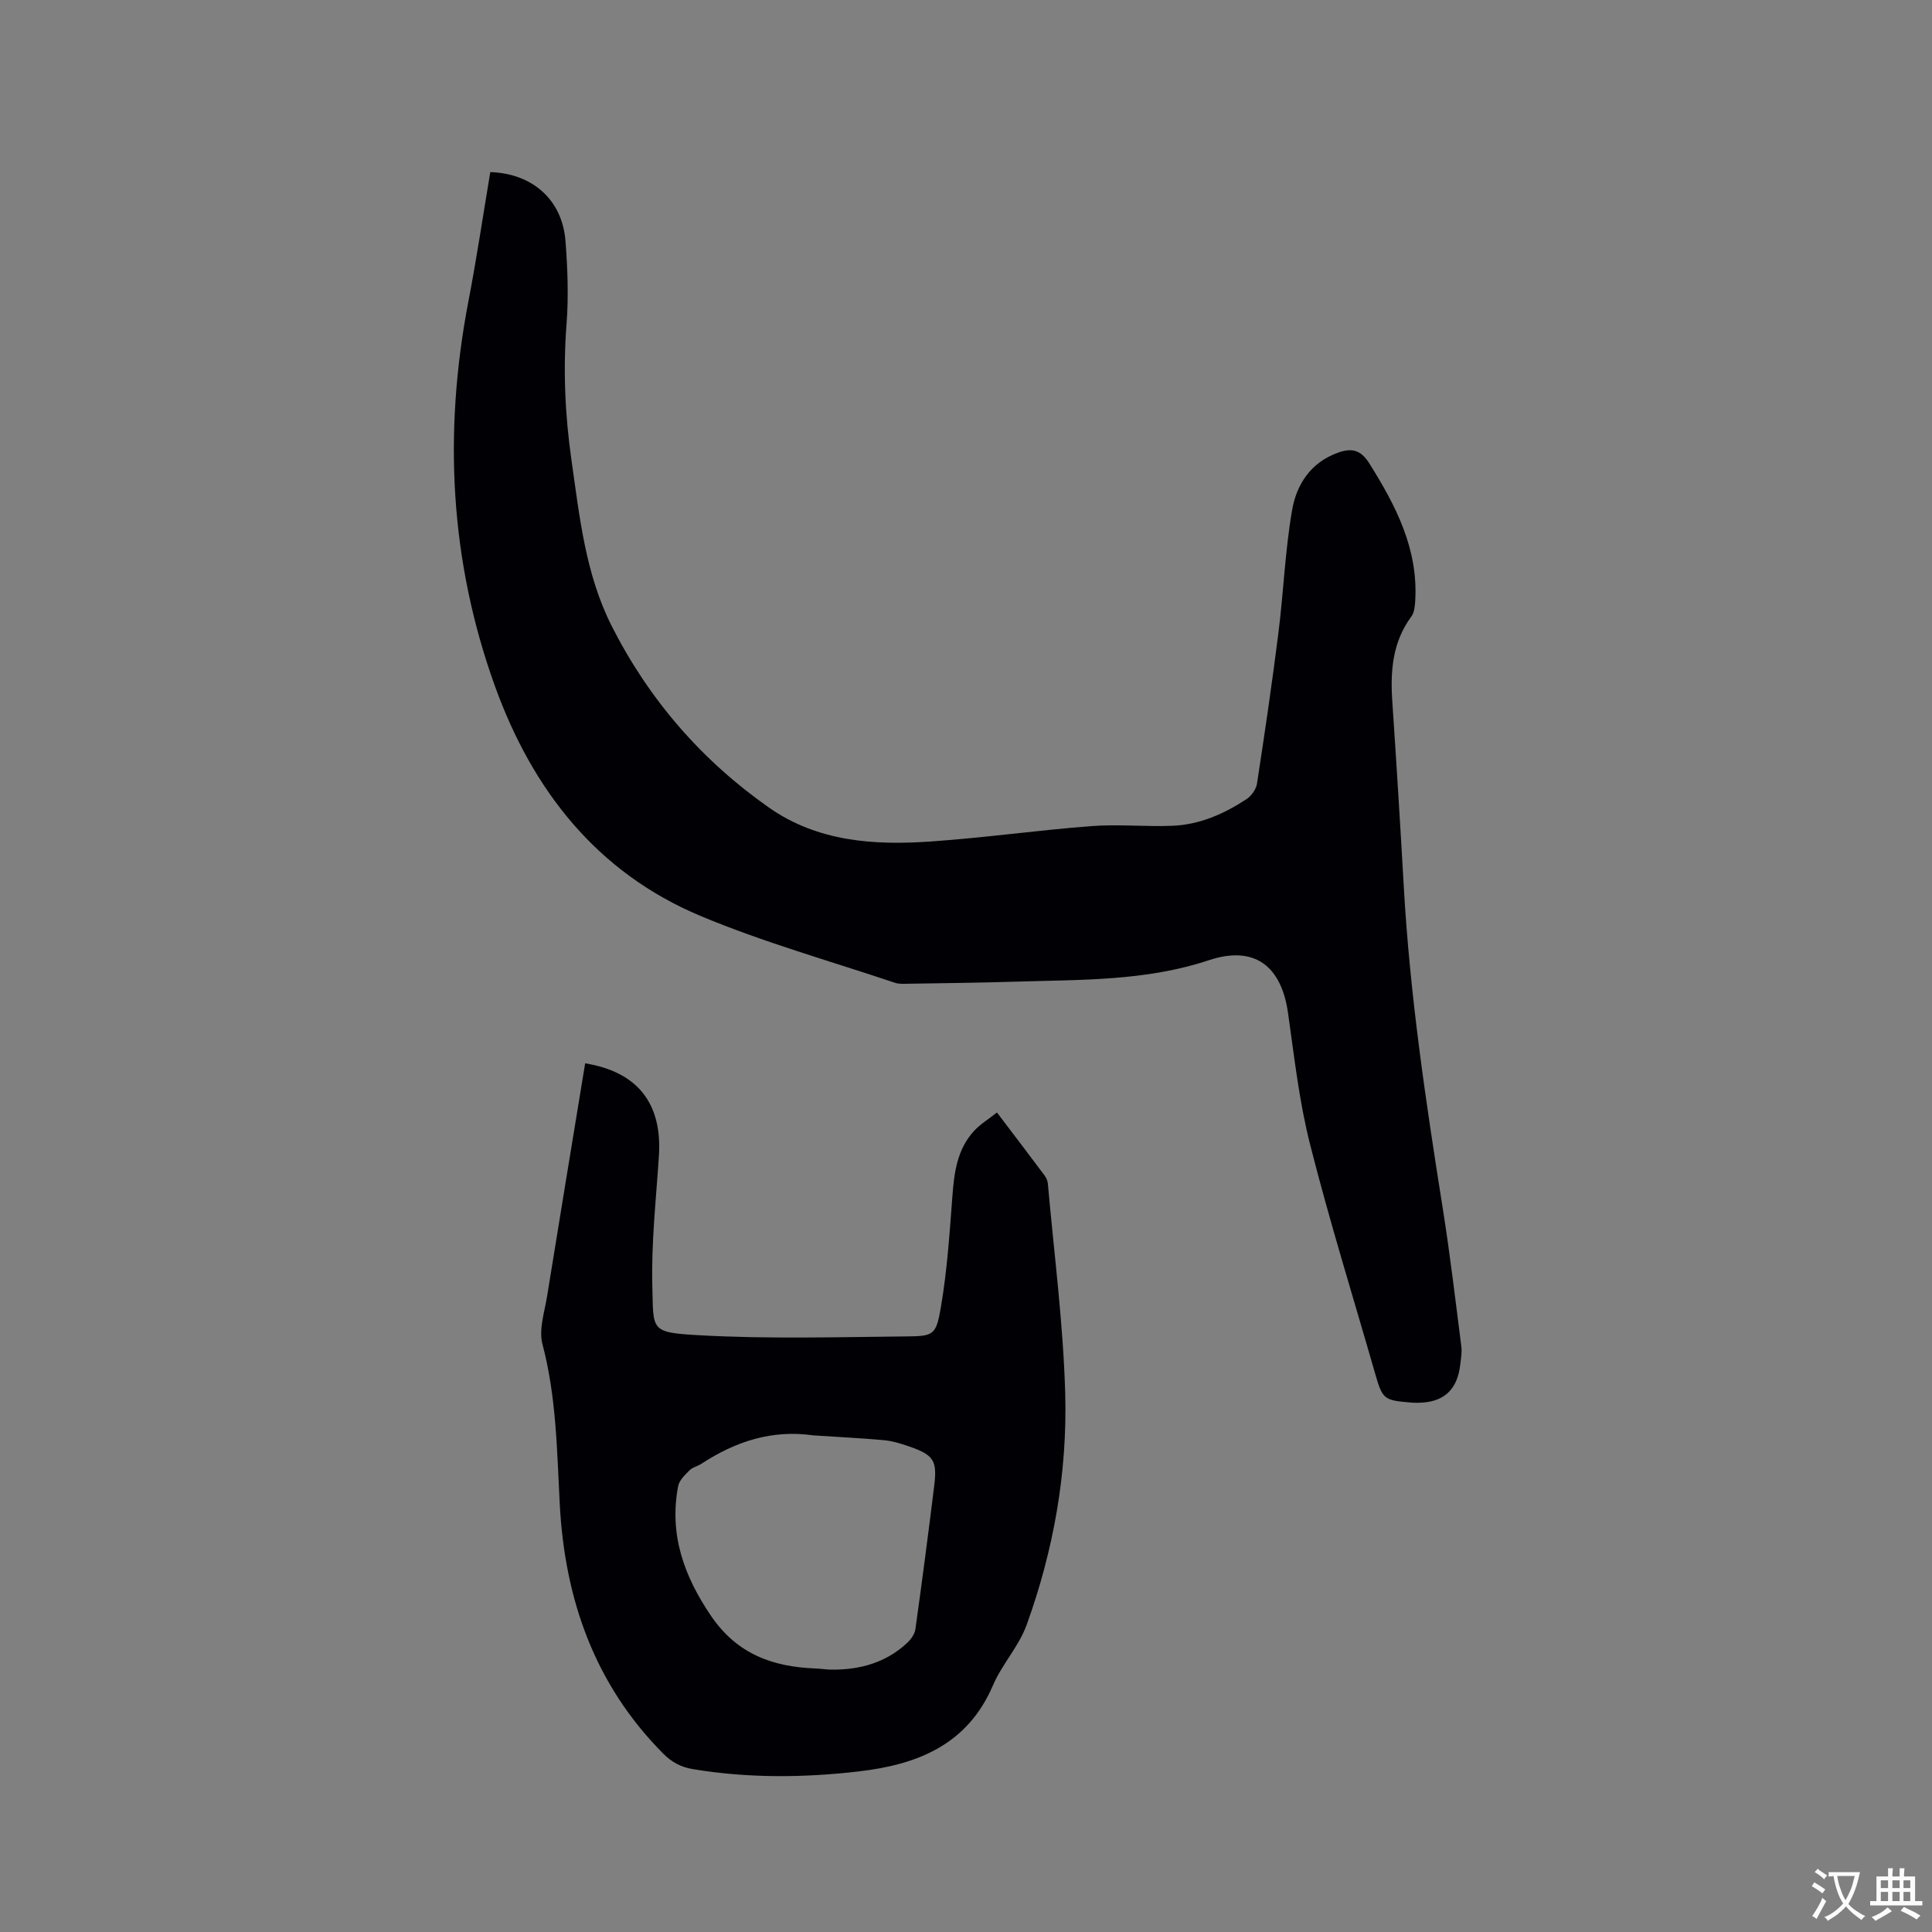
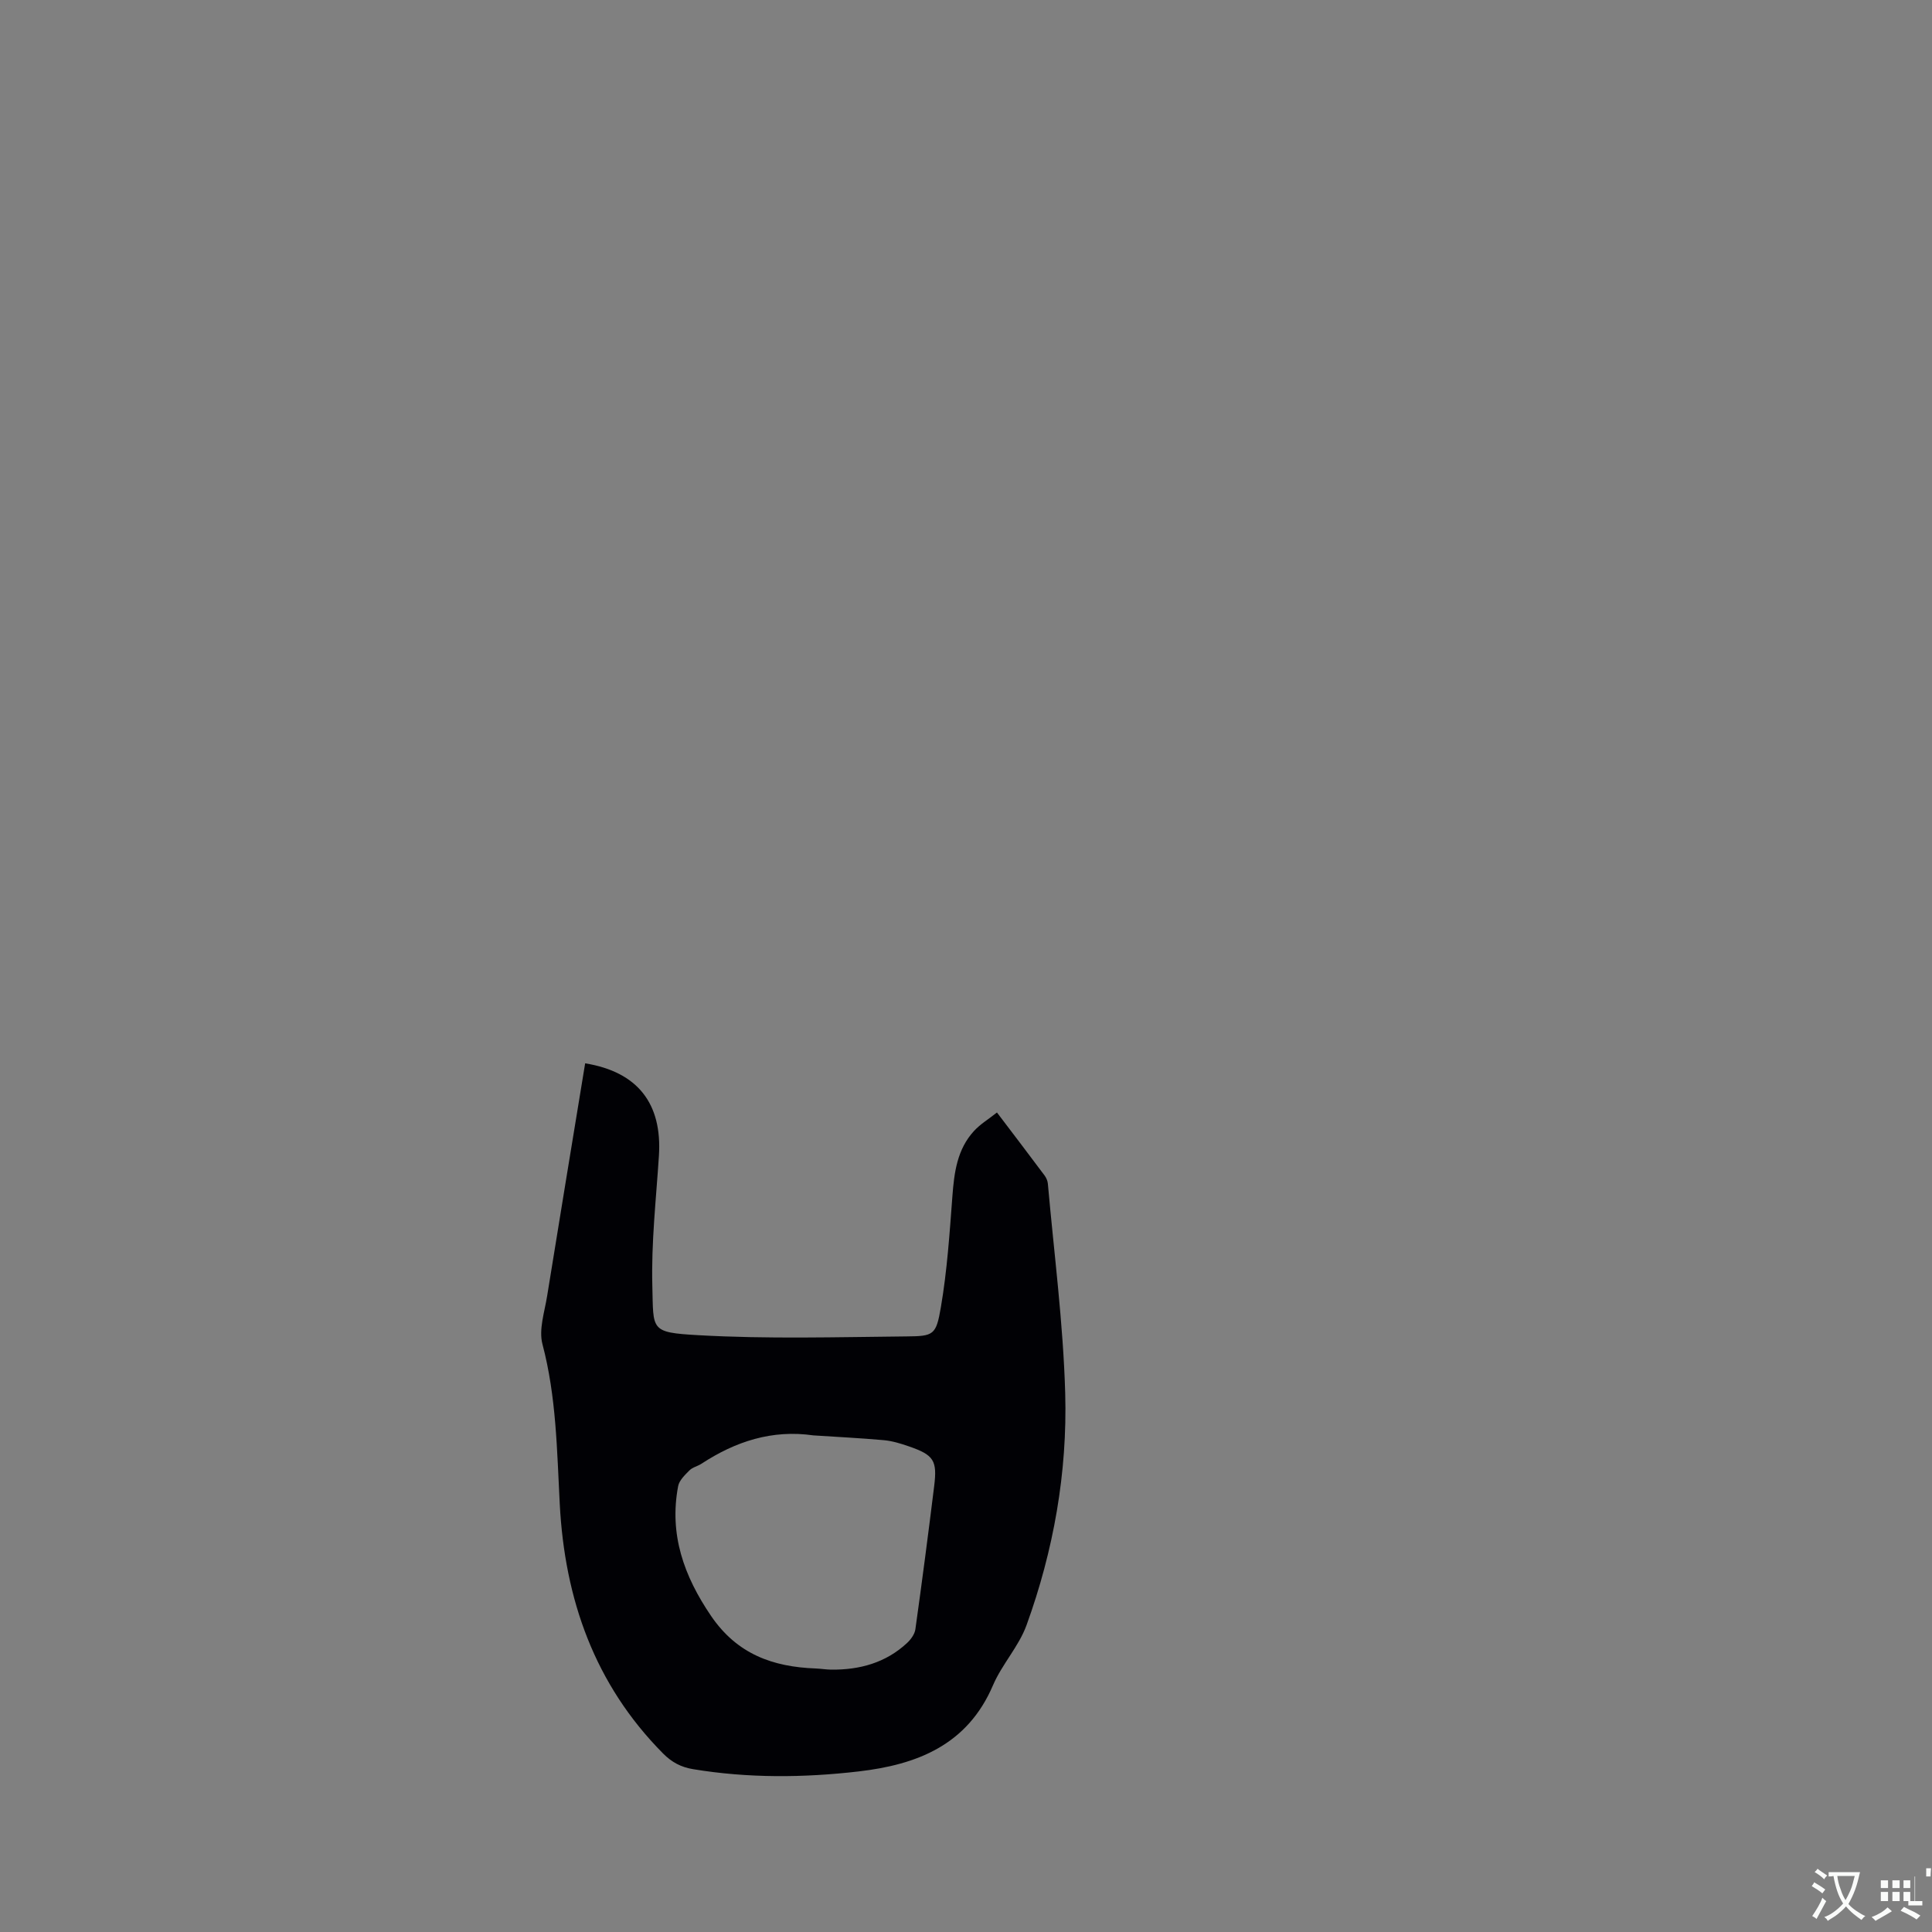
<svg xmlns="http://www.w3.org/2000/svg" enable-background="new 0 0 400 400" viewBox="0 0 400 400">
  <rect x="0" y="0" width="400" height="400" fill="#808080" stroke="none" />
-   <path d="m101.51 35.63c8.79.29 14.92 5.79 15.57 14.29.43 5.69.66 11.46.22 17.14-.73 9.45-.33 18.77 1.01 28.15 1.68 11.76 2.89 23.64 8.34 34.41 7.7 15.2 18.59 27.78 32.54 37.57 10.11 7.09 21.78 7.85 33.54 7.03 11.08-.77 22.09-2.33 33.16-3.18 5.58-.43 11.22.15 16.83-.07 5.63-.22 10.71-2.46 15.36-5.52 1.02-.67 1.99-2.05 2.17-3.23 1.59-10.34 3.11-20.7 4.42-31.08 1.07-8.49 1.39-17.1 2.84-25.51.91-5.29 3.83-9.86 9.45-11.89 2.84-1.03 4.74-.67 6.54 2.2 5.49 8.74 10.13 17.68 9.51 28.41-.07 1.12-.18 2.45-.8 3.29-3.93 5.31-4.37 11.29-3.95 17.57.86 12.79 1.66 25.59 2.38 38.39 1.26 22.36 4.55 44.46 8.06 66.54 1.51 9.49 2.63 19.05 3.85 28.59.16 1.24-.07 2.54-.22 3.8-.61 5.32-3.53 7.9-8.88 7.9-.42 0-.85 0-1.27-.04-5.72-.48-5.93-.65-7.5-6.1-4.53-15.77-9.41-31.45-13.44-47.34-2.26-8.89-3.27-18.12-4.57-27.23-1.39-9.77-6.96-14.05-16.41-10.91-13.08 4.34-26.49 4.01-39.9 4.43-7.41.23-14.83.31-22.25.43-.95.02-1.97.09-2.84-.2-13.44-4.52-27.16-8.36-40.2-13.82-21.52-9-34.86-26.13-42.6-47.6-9.35-25.92-10.68-52.54-5.51-79.56 1.72-8.93 3.05-17.93 4.55-26.86z" fill="#010105" />
  <path d="m121.15 220.15c10.88 1.77 15.98 8.33 15.27 19.17-.58 8.98-1.6 17.99-1.36 26.95.24 9.14-.52 9.59 9.42 10.16 14.36.82 28.8.4 43.2.26 5.6-.05 6.13-.26 7.11-6 1.3-7.57 1.81-15.3 2.39-22.98.37-4.96.98-9.76 4.49-13.57 1.31-1.42 3.04-2.46 4.74-3.81 3.48 4.59 6.69 8.79 9.85 13.03.36.48.64 1.13.69 1.72 1.28 14.46 3.18 28.9 3.59 43.38.46 16.4-2.4 32.54-8.01 48.02-1.6 4.4-5.08 8.09-6.94 12.43-5.29 12.39-15.73 16.45-27.85 17.85-11.41 1.32-22.84 1.41-34.23-.47-2.49-.41-4.41-1.41-6.25-3.27-14.18-14.32-20.34-31.94-21.37-51.64-.58-11.1-.7-22.18-3.58-33.08-.8-3.04.44-6.67.97-9.99 2.57-15.98 5.22-31.96 7.87-48.16zm47.25 77.03c-8.55-1.23-16.11 1.25-23.17 5.87-.79.52-1.85.73-2.49 1.38-.94.95-2.12 2.07-2.34 3.27-1.88 9.98 1.18 18.58 6.83 26.88 5.39 7.9 12.78 10.53 21.64 10.86 1.06.04 2.11.22 3.17.24 5.92.07 11.34-1.4 15.77-5.53.78-.73 1.57-1.82 1.71-2.83 1.38-9.86 2.67-19.74 3.89-29.63.66-5.33-.08-6.45-5.22-8.23-1.69-.59-3.46-1.13-5.22-1.29-4.84-.43-9.71-.67-14.57-.99z" fill="#010105" />
  <g fill="#fafbfa">
    <path d="m377.9 391.2c-.2.3-.4.5-.6.8-.7-.6-1.4-1-2.2-1.5.2-.3.4-.5.5-.8.6.4 1.4.8 2.3 1.5zm-1.8 6.1c-.2-.2-.5-.4-.9-.6.4-.6.8-1.2 1.2-1.9s.7-1.3.9-1.9c.3.3.5.5.8.7-.7 1.3-1.4 2.6-2 3.7zm2.2-9c-.3.3-.5.5-.6.8-.6-.6-1.3-1.1-2-1.5.3-.3.5-.5.6-.7.6.5 1.3.9 2 1.4zm.3.2v-.9h2 4.5c-.3 1.3-.6 2.5-1 3.6s-.9 2.1-1.4 3c.4.5 1 1 1.6 1.4s1.2.8 1.9 1.1c-.3.2-.5.4-.8.8-.4-.3-1-.7-1.6-1.2s-1.2-1.1-1.6-1.6c-.5.6-1.1 1.1-1.7 1.6s-1.4.9-2.1 1.4c-.1-.3-.3-.5-.7-.8.6-.2 1.2-.5 1.9-1s1.4-1.1 2-1.8c-.5-.8-.9-1.6-1.2-2.5s-.6-2-.8-3.2c-.4.1-.7.1-1 .1zm2.5 2.7c.3 1 .7 1.7 1 2.2.3-.5.6-1.1 1-2s.6-1.9.9-3h-3.2-.4c.1.9.3 1.8.7 2.8z" />
-     <path d="m396.5 388.5v1.5 3.6h1.5v.9c-.4 0-1 0-1.7 0h-7.9c-.5 0-.9 0-1.2 0v-.9h1.3v-3.5c0-.7 0-1.2 0-1.6h2.4c0-.8 0-1.4 0-1.7h1c0 .3-.1.8-.1 1.7h1.5c0-.8 0-1.4 0-1.7h1c0 .3-.1.9-.1 1.7zm-8.2 9.2c-.2-.3-.5-.5-.8-.8.8-.3 1.4-.6 1.9-.9s1-.7 1.4-1.1c.3.3.6.5.9.8-1.6 1-2.8 1.6-3.4 2zm2.6-6.8v-1.6h-1.5v1.6zm0 2.7v-1.9h-1.5v1.9zm2.4-2.7v-1.6h-1.5v1.6zm0 2.7v-1.9h-1.5v1.9zm.2 2 .7-.8c.4.2.9.5 1.6.8s1.3.7 1.8 1c-.3.3-.5.5-.8.8-.4-.3-1.5-1-3.3-1.8zm2-4.7v-1.6h-1.4v1.6zm0 2.7v-1.9h-1.4v1.9z" />
+     <path d="m396.5 388.5v1.5 3.6h1.5v.9c-.4 0-1 0-1.7 0c-.5 0-.9 0-1.2 0v-.9h1.3v-3.5c0-.7 0-1.2 0-1.6h2.4c0-.8 0-1.4 0-1.7h1c0 .3-.1.8-.1 1.7h1.5c0-.8 0-1.4 0-1.7h1c0 .3-.1.9-.1 1.7zm-8.2 9.2c-.2-.3-.5-.5-.8-.8.8-.3 1.4-.6 1.9-.9s1-.7 1.4-1.1c.3.3.6.5.9.8-1.6 1-2.8 1.6-3.4 2zm2.6-6.8v-1.6h-1.5v1.6zm0 2.7v-1.9h-1.5v1.9zm2.4-2.7v-1.6h-1.5v1.6zm0 2.7v-1.9h-1.5v1.9zm.2 2 .7-.8c.4.2.9.5 1.6.8s1.3.7 1.8 1c-.3.3-.5.5-.8.8-.4-.3-1.5-1-3.3-1.8zm2-4.7v-1.6h-1.4v1.6zm0 2.7v-1.9h-1.4v1.9z" />
  </g>
</svg>